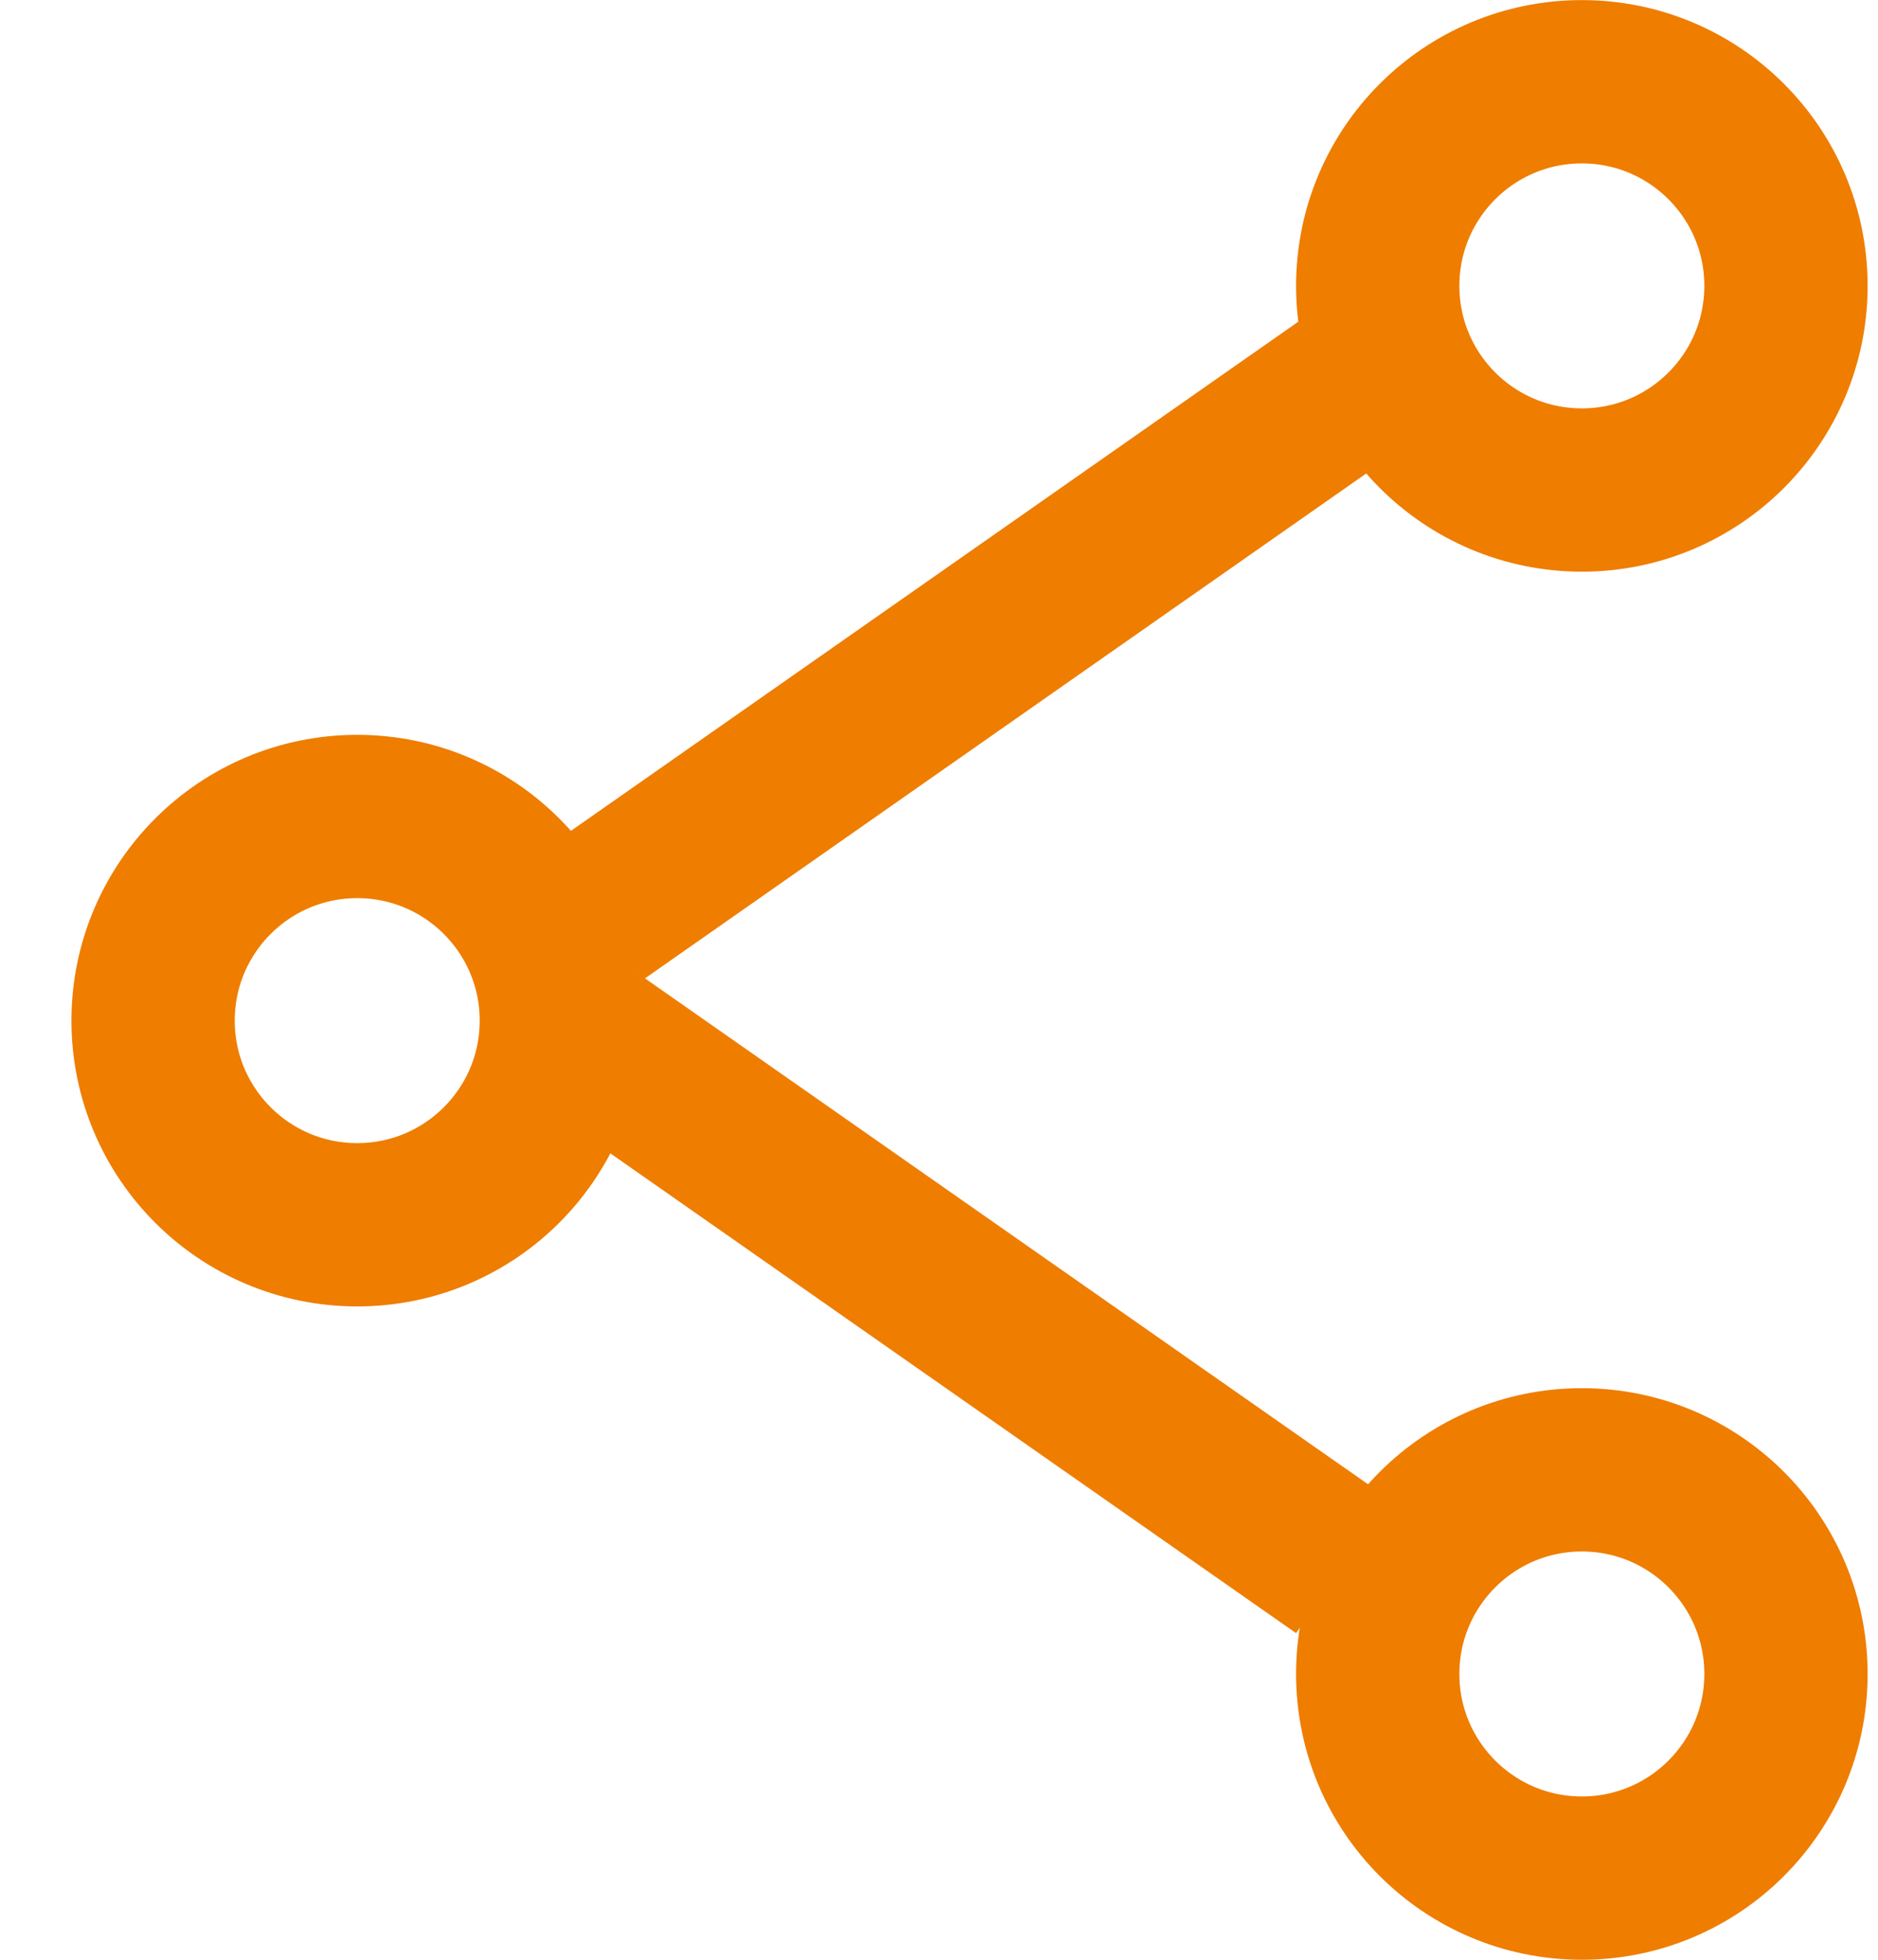
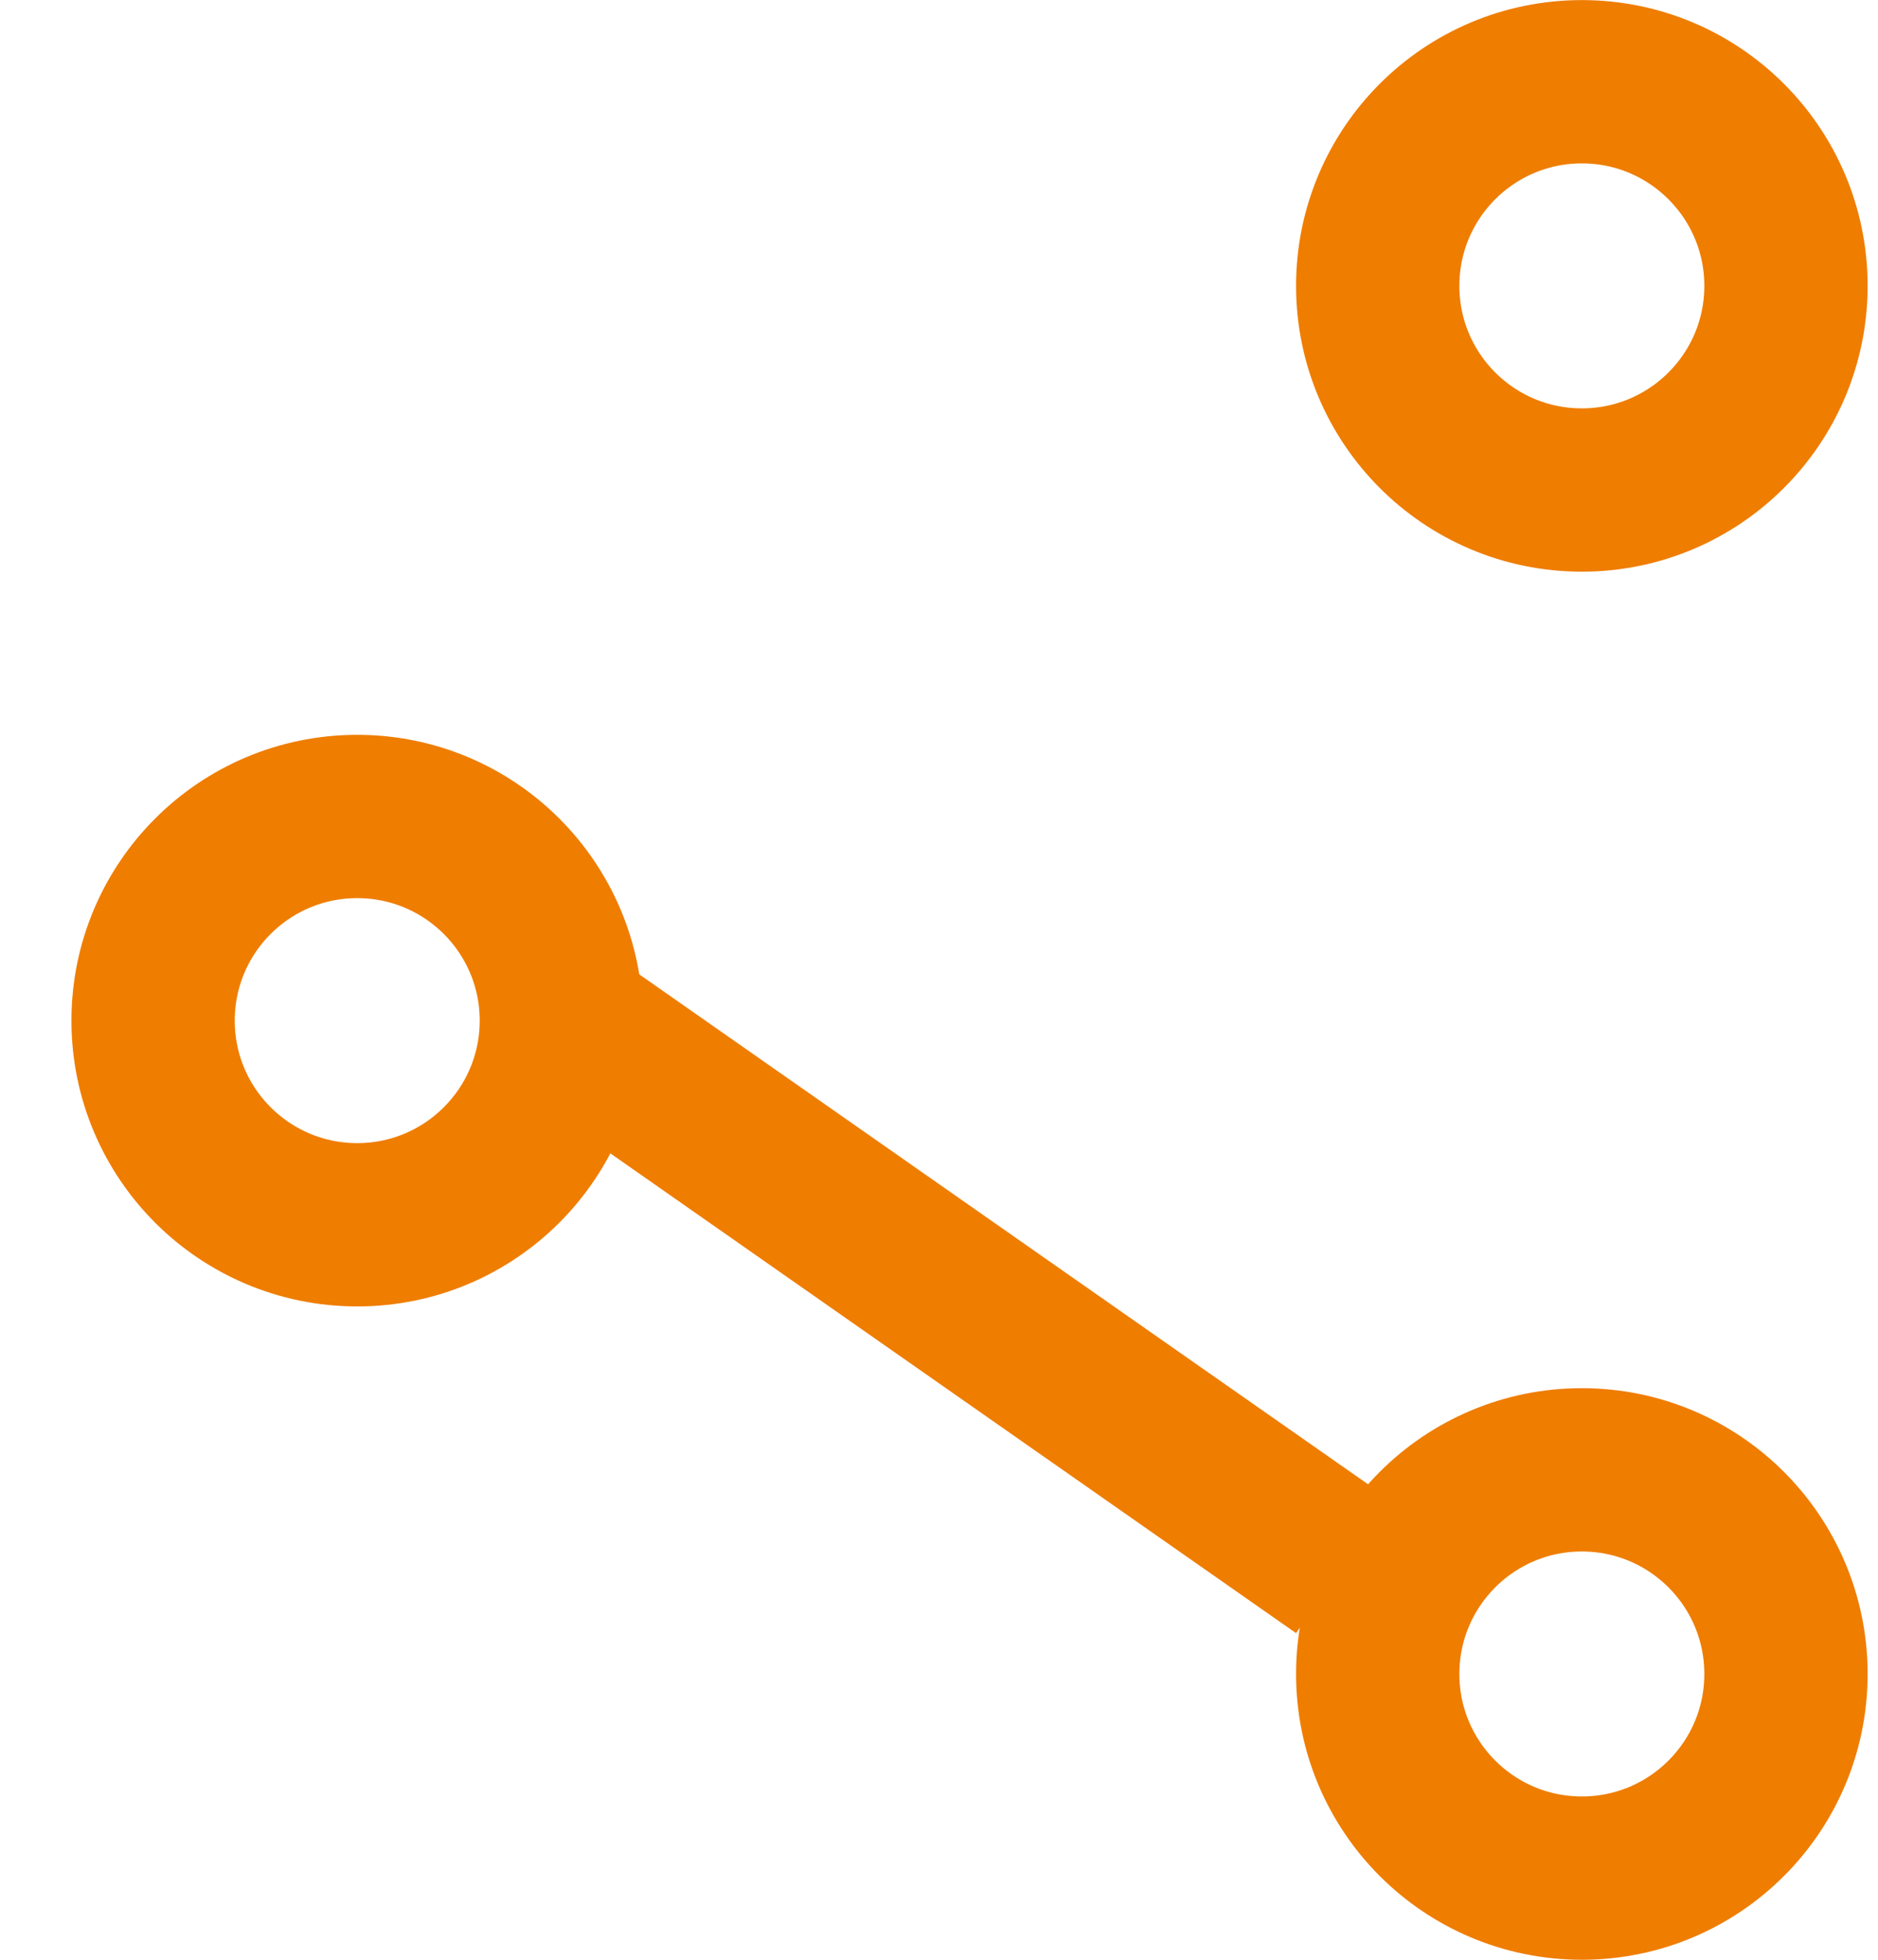
<svg xmlns="http://www.w3.org/2000/svg" width="23" height="24" viewBox="0 0 23 24" fill="none">
  <circle cx="19.373" cy="3.501" r="2.5" stroke="#EF7D00" stroke-width="2" />
  <circle cx="19.373" cy="20.5" r="2.5" stroke="#EF7D00" stroke-width="2" />
  <circle cx="4.375" cy="12.499" r="2.5" stroke="#EF7D00" stroke-width="2" />
-   <line x1="7.3" y1="11.18" x2="17.299" y2="4.181" stroke="#EF7D00" stroke-width="2" />
  <line y1="-1" x2="12.206" y2="-1" transform="matrix(-0.819 -0.573 -0.573 0.819 15.873 20)" stroke="#EF7D00" stroke-width="2" />
</svg>